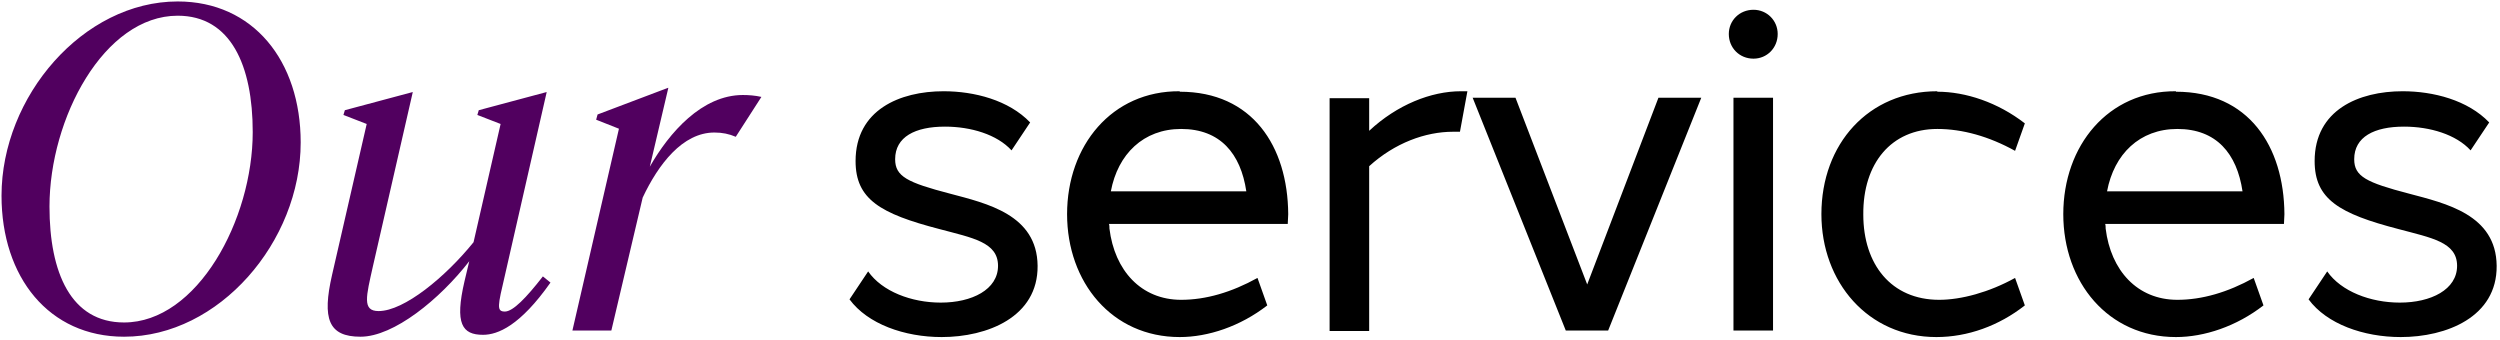
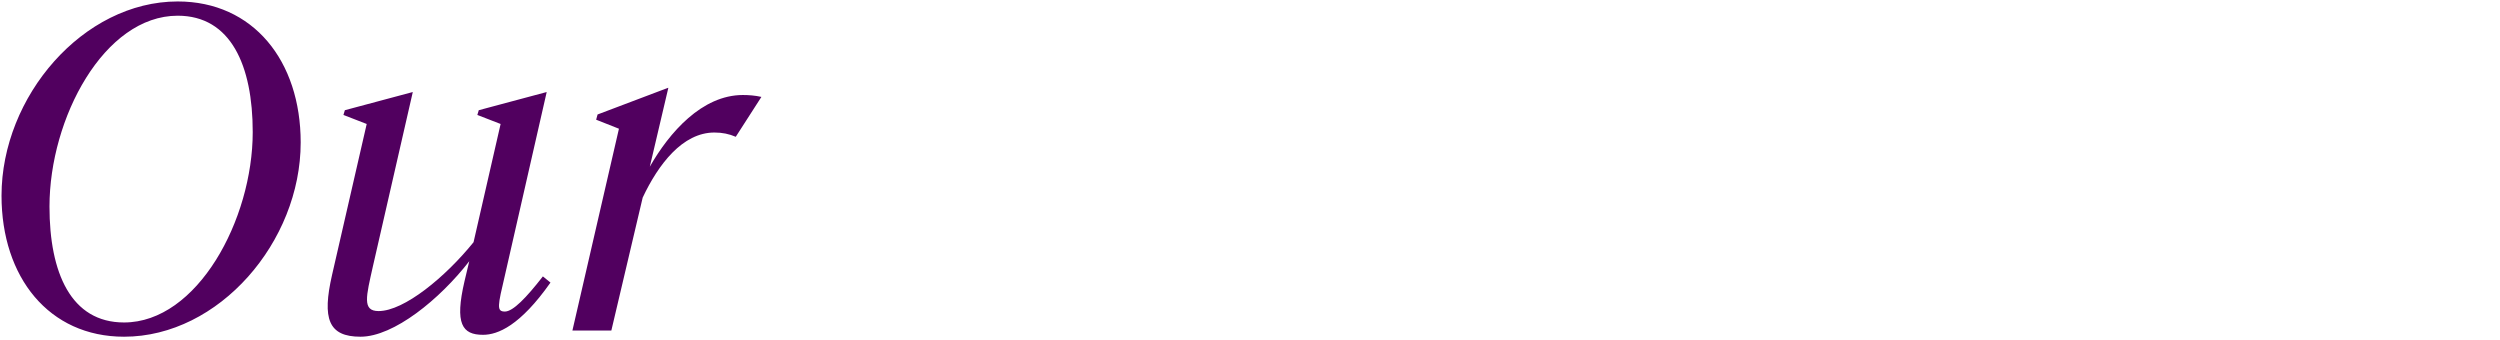
<svg xmlns="http://www.w3.org/2000/svg" width="537" height="73" viewBox="0 0 537 73" fill="none">
  <path d="M26.643 72.326C10.527 72.326 0.327 59.576 0.327 42.032C0.327 20.714 17.871 0.314 38.169 0.314C54.387 0.314 64.587 13.064 64.587 30.608C64.587 51.926 47.043 72.326 26.643 72.326ZM26.643 69.266C42.351 69.266 54.285 47.234 54.285 28.364C54.285 14.084 49.593 3.374 38.169 3.374C22.359 3.374 10.629 25.406 10.629 44.378C10.629 58.556 15.219 69.266 26.643 69.266ZM116.61 59.372L118.242 60.698C111.714 69.98 106.92 71.918 103.758 71.918C99.27 71.918 97.638 69.572 99.78 60.392L100.8 56.108C94.476 64.268 84.582 72.326 77.442 72.326C70.506 72.326 69.18 68.45 71.322 59.066L78.768 26.63L73.77 24.692L74.076 23.672L88.56 19.796H88.662L80.094 57.23C78.666 63.656 77.748 66.818 81.318 66.818C86.826 66.818 95.7 59.474 101.718 52.028L107.532 26.63L102.534 24.692L102.84 23.672L117.324 19.796H117.426L108.45 59.168C106.92 65.696 106.614 66.92 108.45 66.92C110.184 66.92 113.04 63.962 116.61 59.372ZM159.571 20.408C160.795 20.408 162.223 20.51 163.549 20.816L158.041 29.384C156.613 28.772 155.185 28.466 153.451 28.466C146.617 28.466 141.415 35.3 138.049 42.44L131.317 71H122.953L132.949 27.65L128.053 25.712L128.359 24.59L143.455 18.878H143.557L139.579 35.81C143.761 28.466 150.799 20.408 159.571 20.408Z" fill="#51005F" />
-   <path d="M202.677 19.6C209.277 19.6 216.677 21.5 221.277 26.3L217.277 32.3C214.177 28.9 208.577 27.2 202.977 27.2C196.577 27.2 192.277 29.4 192.277 34.2C192.277 37.9 194.877 39.2 204.077 41.6C211.977 43.7 222.777 46.1 222.877 57.1C222.977 68.1 212.077 72.4 202.277 72.4C194.277 72.4 186.377 69.6 182.477 64.3L186.477 58.3C189.477 62.6 195.777 65 202.077 65C208.777 65 214.377 62.2 214.377 57.1C214.377 52 208.877 51.1 201.777 49.2C189.077 45.9 183.777 42.8 183.777 34.6C183.777 23.6 193.277 19.6 202.677 19.6ZM253.409 19.6V19.7C269.009 19.7 276.609 31.4 276.709 46C276.709 46.7 276.609 47.4 276.609 48.1H238.209C238.309 48.4 238.309 48.8 238.309 49.1C239.409 58.1 245.109 64.4 253.709 64.4C259.009 64.4 264.509 62.8 270.109 59.7L272.209 65.6C266.409 70.1 259.509 72.4 253.409 72.4C238.809 72.4 229.209 60.6 229.209 46C229.209 31.3 238.809 19.5 253.409 19.6ZM253.709 27.7C245.609 27.7 240.109 33.1 238.609 41.1H267.709C266.509 33 262.109 27.7 253.709 27.7ZM313.798 19.6C314.298 19.6 314.698 19.6 315.198 19.6L313.598 28.3C313.098 28.3 312.598 28.3 312.098 28.3C306.198 28.3 299.598 30.7 294.098 35.7V71.1H285.598V21.1H294.098V28.1C300.098 22.5 307.398 19.6 313.798 19.6ZM365.43 21L345.43 71H336.33L316.33 21H325.53L340.93 61.1L356.23 21H365.43ZM376.648 2.1C379.548 2.1 381.848 4.4 381.848 7.3C381.848 10.3 379.548 12.6 376.648 12.6C373.648 12.6 371.348 10.3 371.348 7.3C371.348 4.4 373.648 2.1 376.648 2.1ZM380.848 71H372.348V21H380.848V71ZM416.137 19.6V19.7C422.237 19.7 429.137 22 434.937 26.5L432.837 32.4C427.237 29.3 421.537 27.7 416.137 27.7C406.237 27.7 400.137 35.1 400.237 46.1C400.237 56.8 406.237 64.4 416.537 64.4C421.237 64.4 427.237 62.8 432.837 59.7L434.937 65.6C429.337 70 422.637 72.4 415.937 72.4C401.237 72.4 391.237 60.6 391.237 46C391.237 30.9 401.337 19.6 416.137 19.6ZM467.394 19.6V19.7C482.994 19.7 490.594 31.4 490.694 46C490.694 46.7 490.594 47.4 490.594 48.1H452.194C452.294 48.4 452.294 48.8 452.294 49.1C453.394 58.1 459.094 64.4 467.694 64.4C472.994 64.4 478.494 62.8 484.094 59.7L486.194 65.6C480.394 70.1 473.494 72.4 467.394 72.4C452.794 72.4 443.194 60.6 443.194 46C443.194 31.3 452.794 19.5 467.394 19.6ZM467.694 27.7C459.594 27.7 454.094 33.1 452.594 41.1H481.694C480.494 33 476.094 27.7 467.694 27.7ZM516.083 19.6C522.683 19.6 530.083 21.5 534.683 26.3L530.683 32.3C527.583 28.9 521.983 27.2 516.383 27.2C509.983 27.2 505.683 29.4 505.683 34.2C505.683 37.9 508.283 39.2 517.483 41.6C525.383 43.7 536.183 46.1 536.283 57.1C536.383 68.1 525.483 72.4 515.683 72.4C507.683 72.4 499.783 69.6 495.883 64.3L499.883 58.3C502.883 62.6 509.183 65 515.483 65C522.183 65 527.783 62.2 527.783 57.1C527.783 52 522.283 51.1 515.183 49.2C502.483 45.9 497.183 42.8 497.183 34.6C497.183 23.6 506.683 19.6 516.083 19.6Z" fill="black" />
</svg>